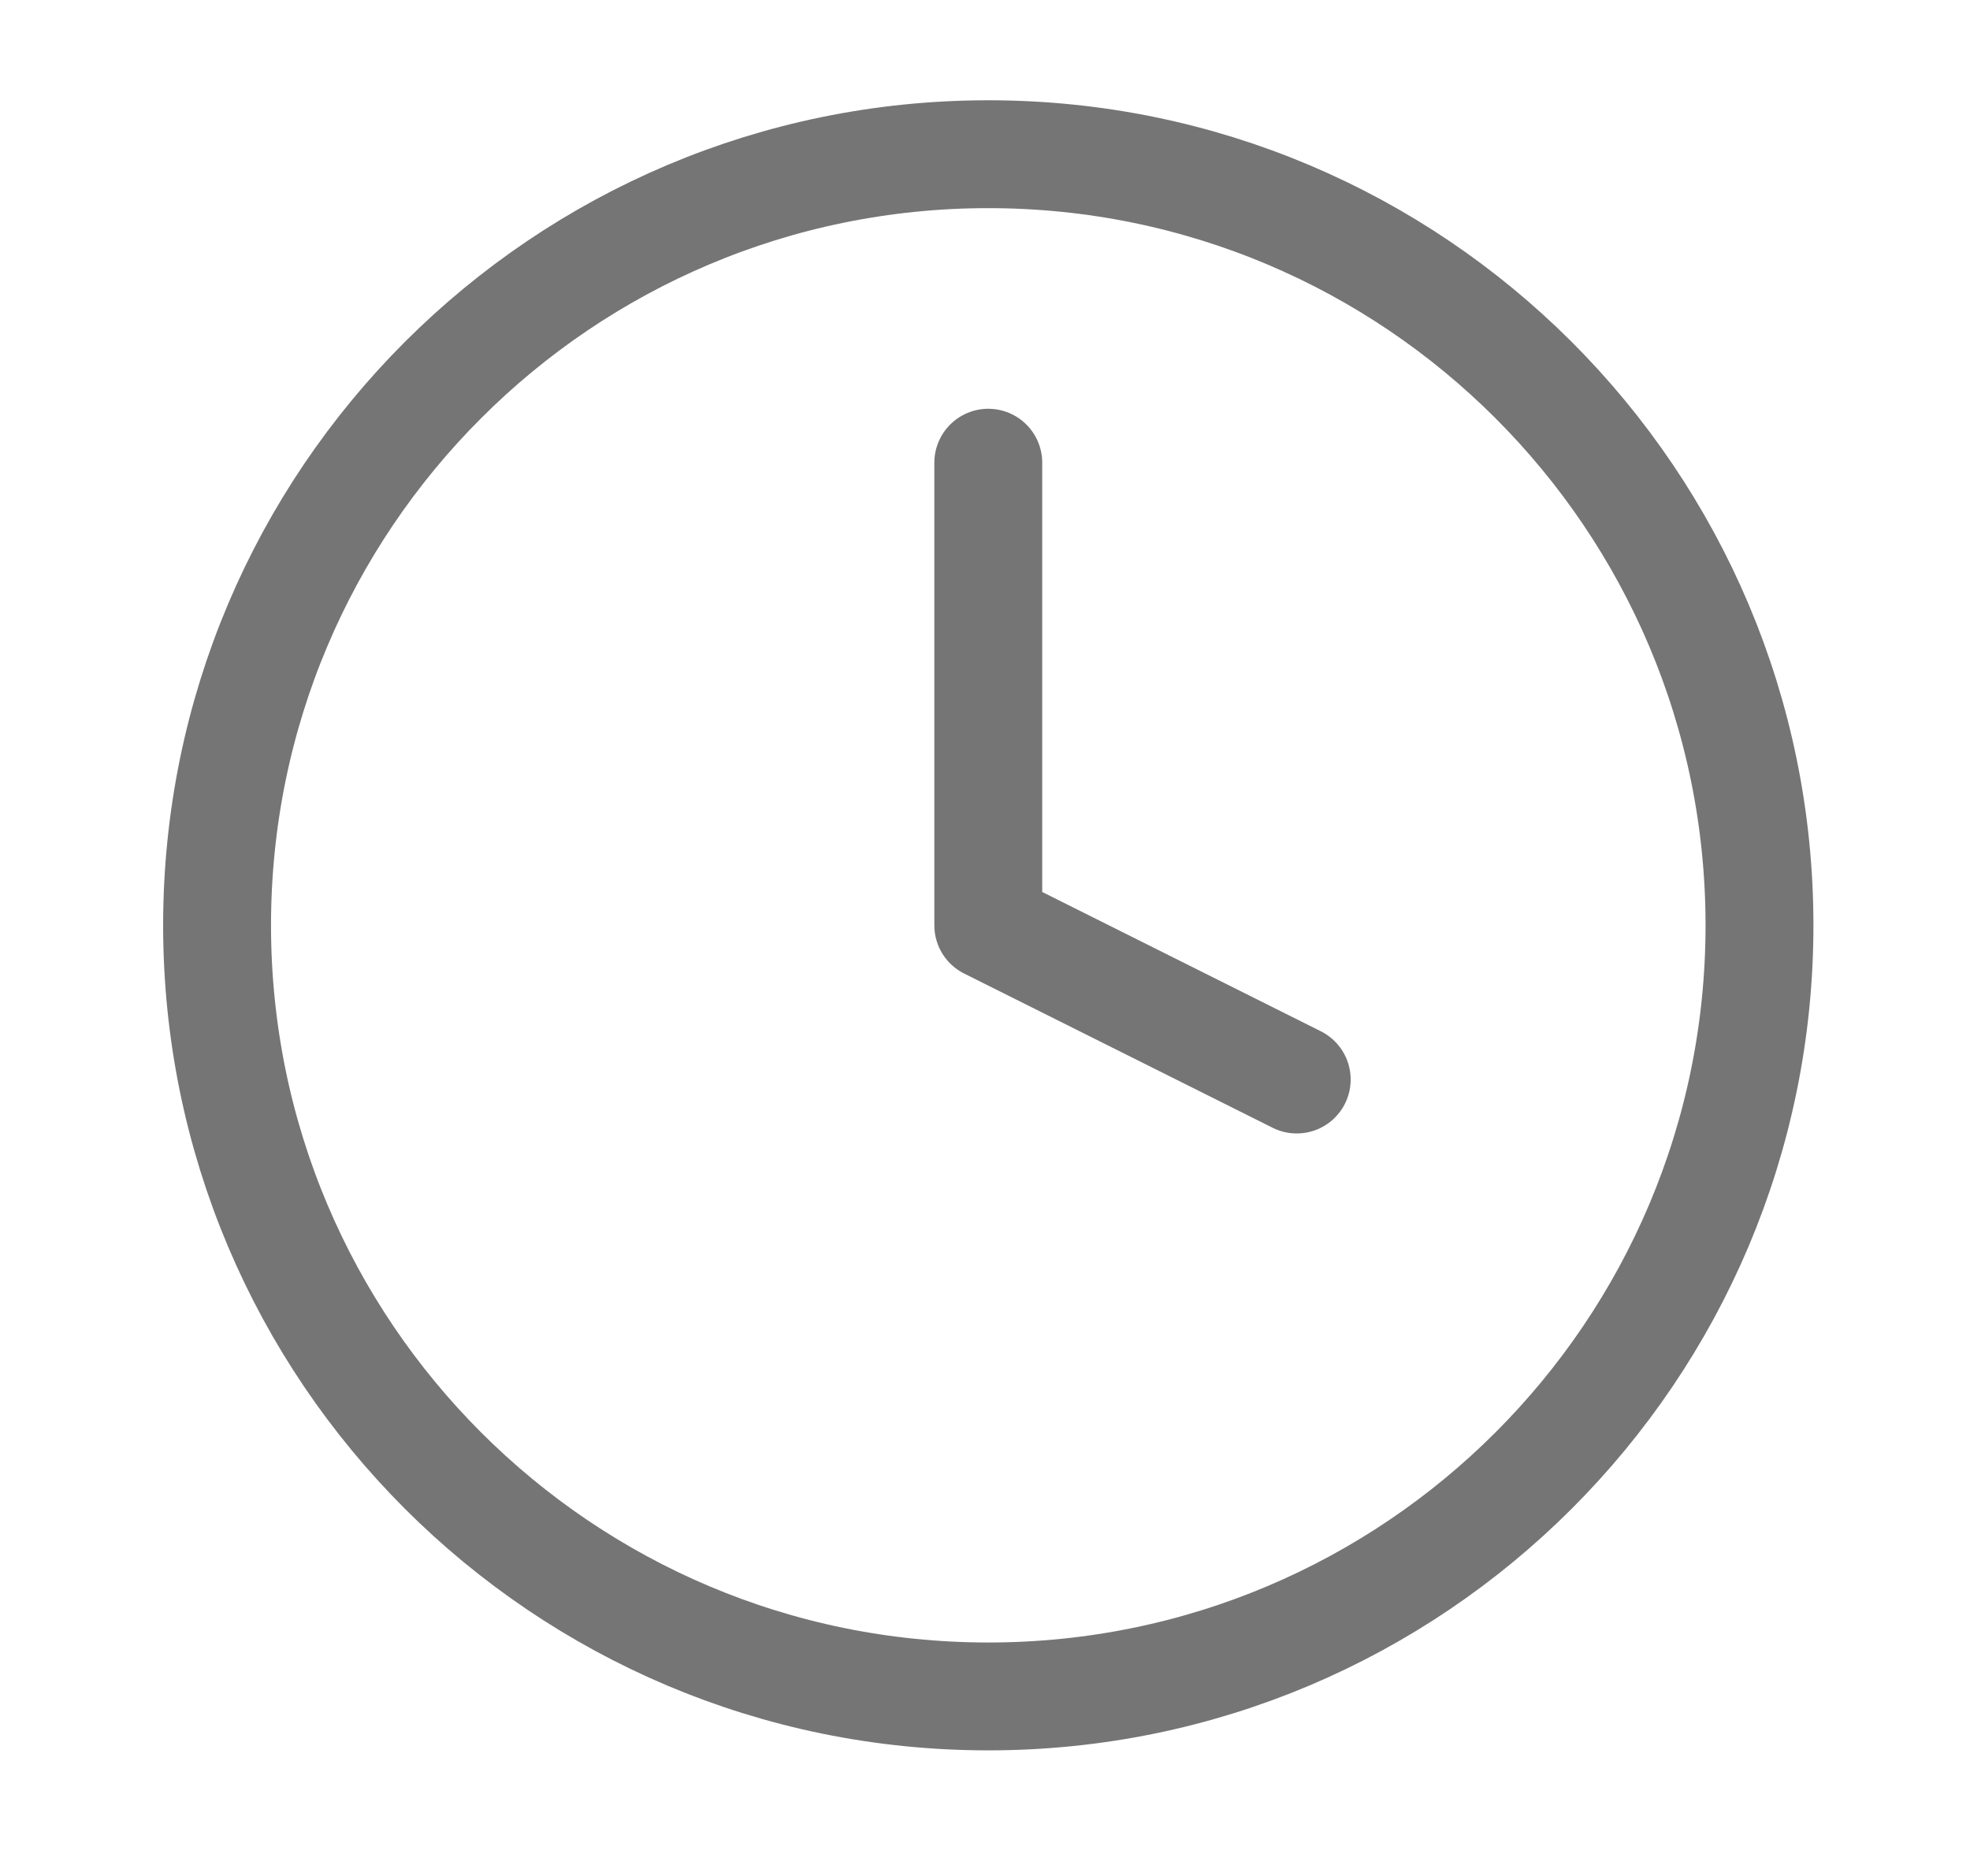
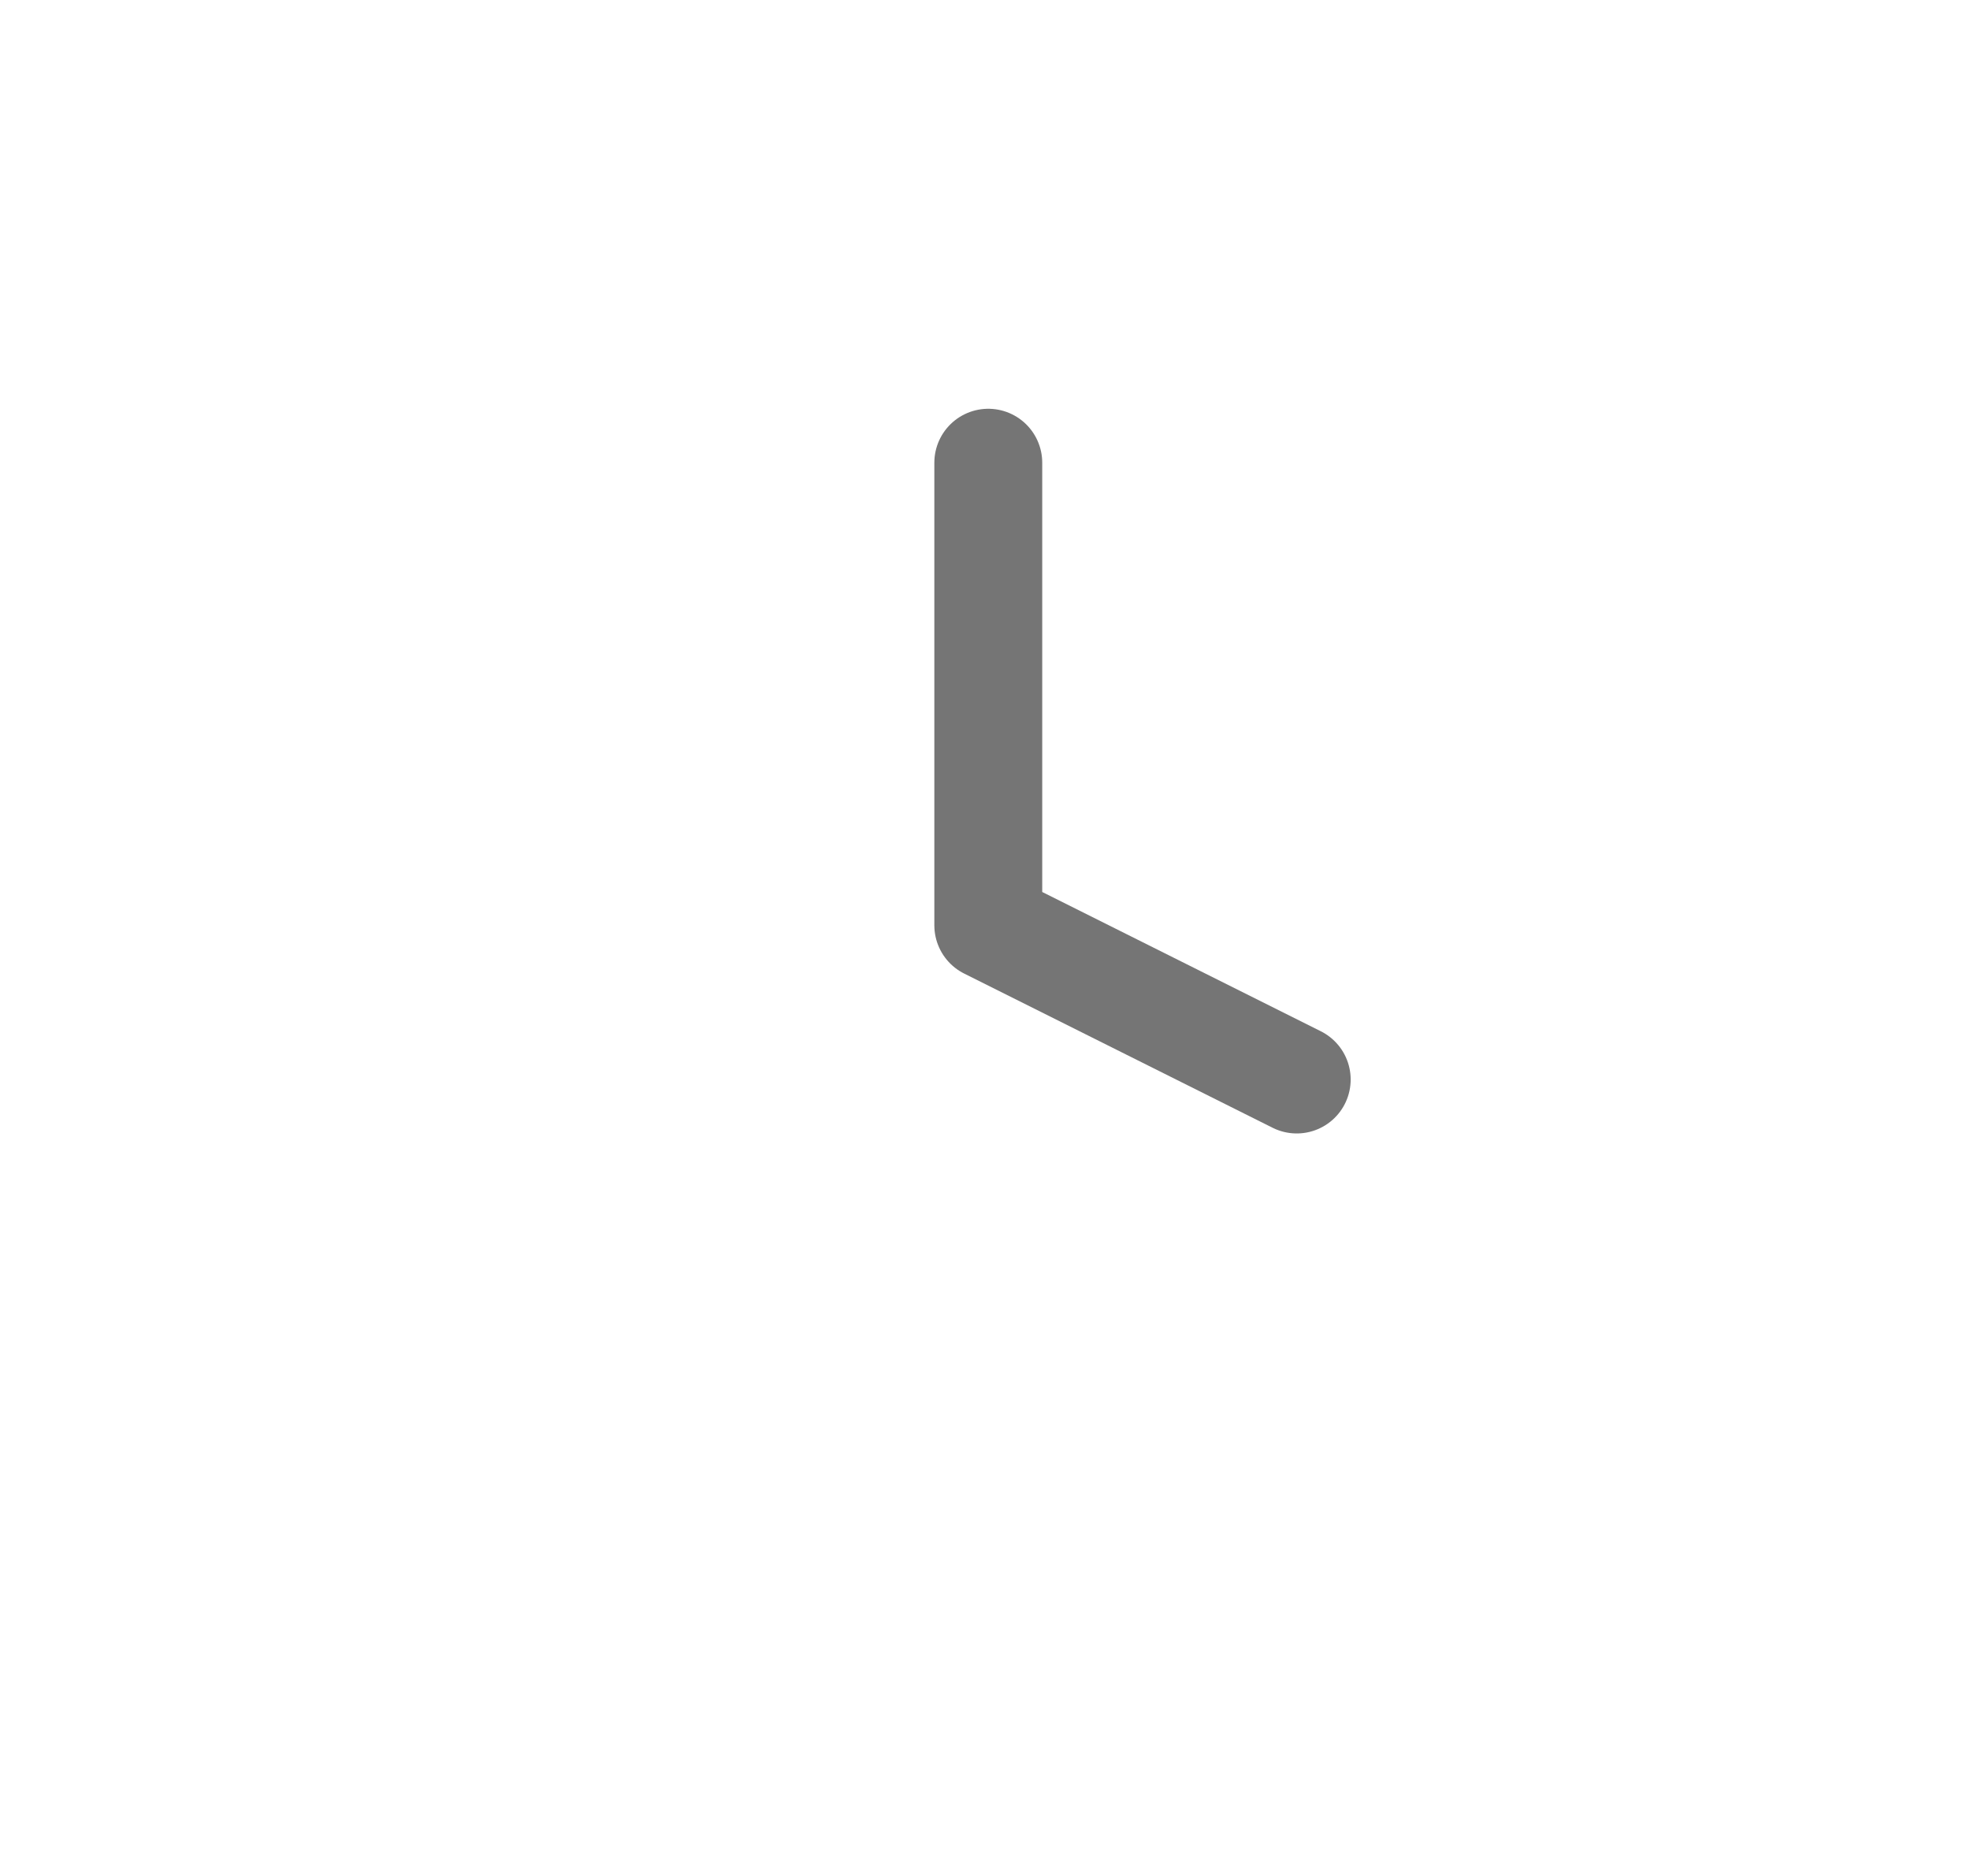
<svg xmlns="http://www.w3.org/2000/svg" width="21" height="20" viewBox="0 0 21 20" fill="none">
  <g id="clock">
-     <path id="Vector" d="M10.535 18.086C15.075 18.086 18.756 14.405 18.756 9.865C18.756 5.325 15.075 1.644 10.535 1.644C5.995 1.644 2.314 5.325 2.314 9.865C2.314 14.405 5.995 18.086 10.535 18.086Z" stroke="#757575" stroke-width="1.15" stroke-linecap="round" stroke-linejoin="round" />
    <path id="Vector_2" d="M10.535 4.933V9.865L13.823 11.509" stroke="#757575" stroke-width="1.15" stroke-linecap="round" stroke-linejoin="round" />
  </g>
</svg>